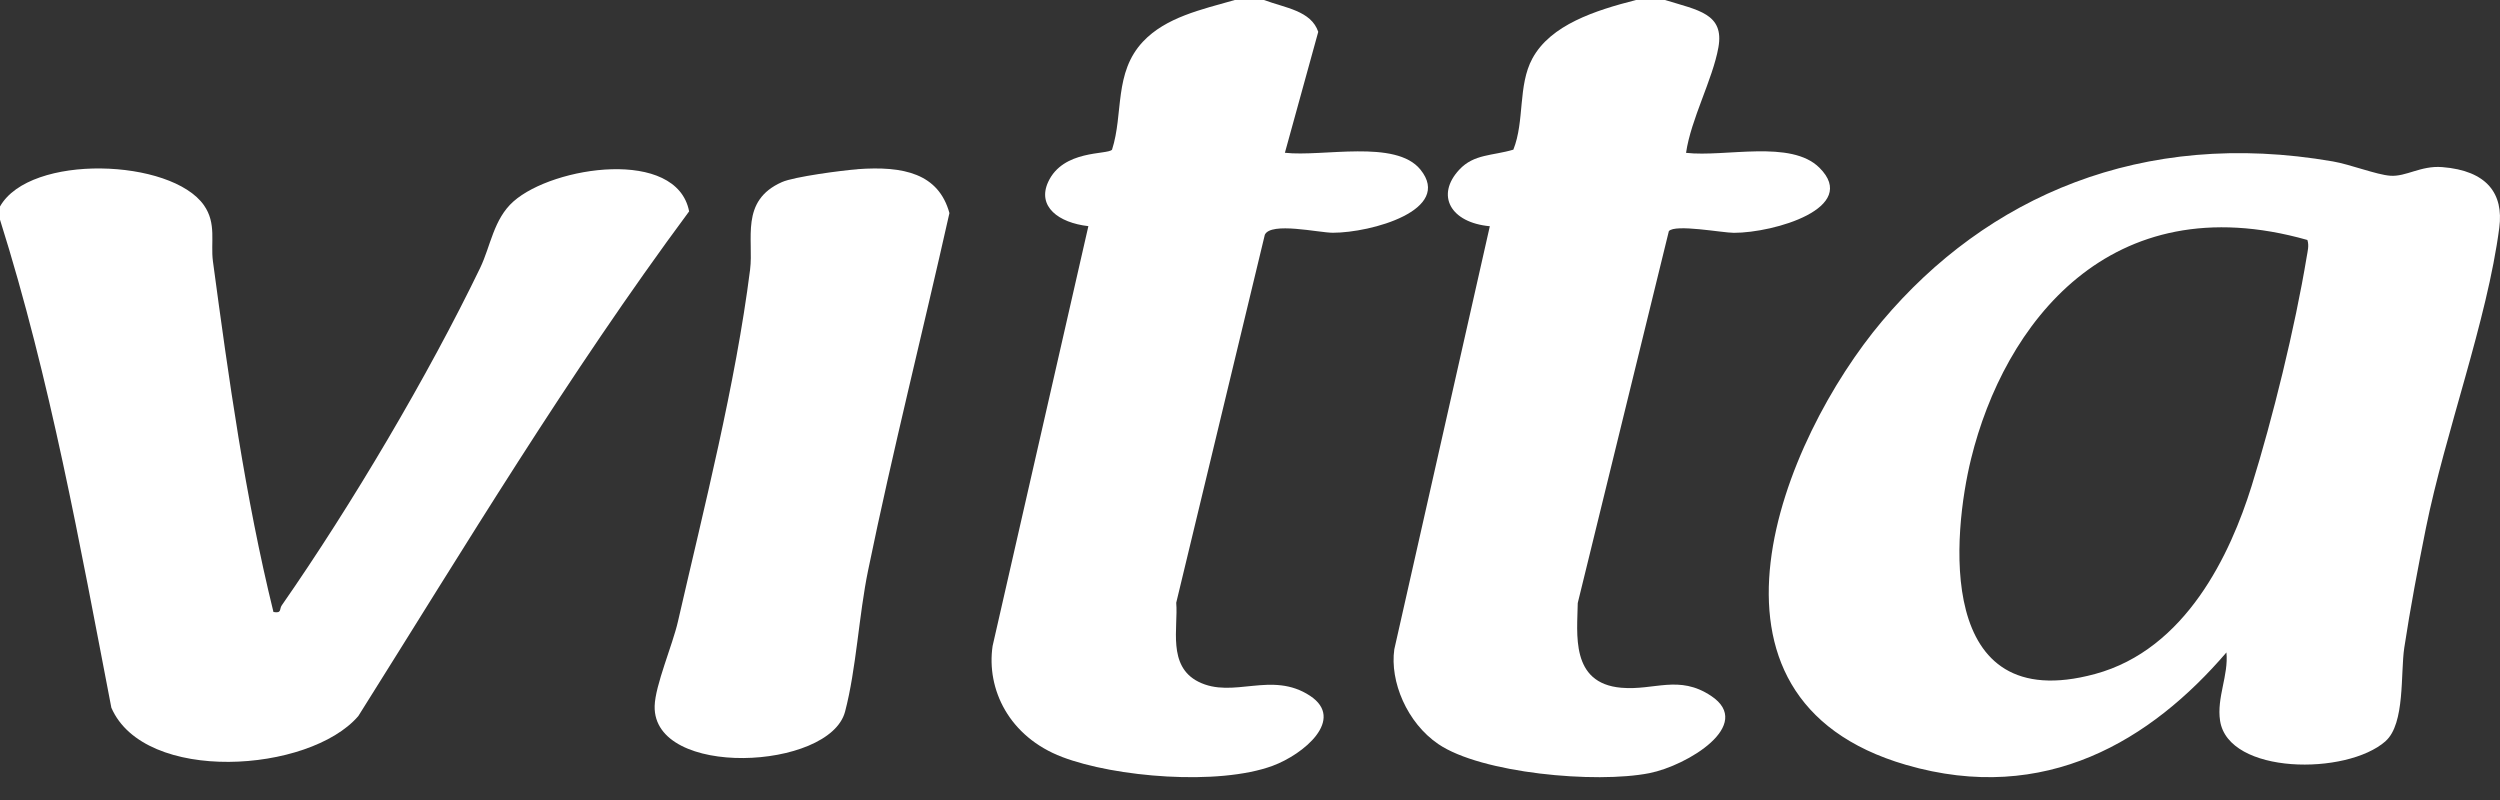
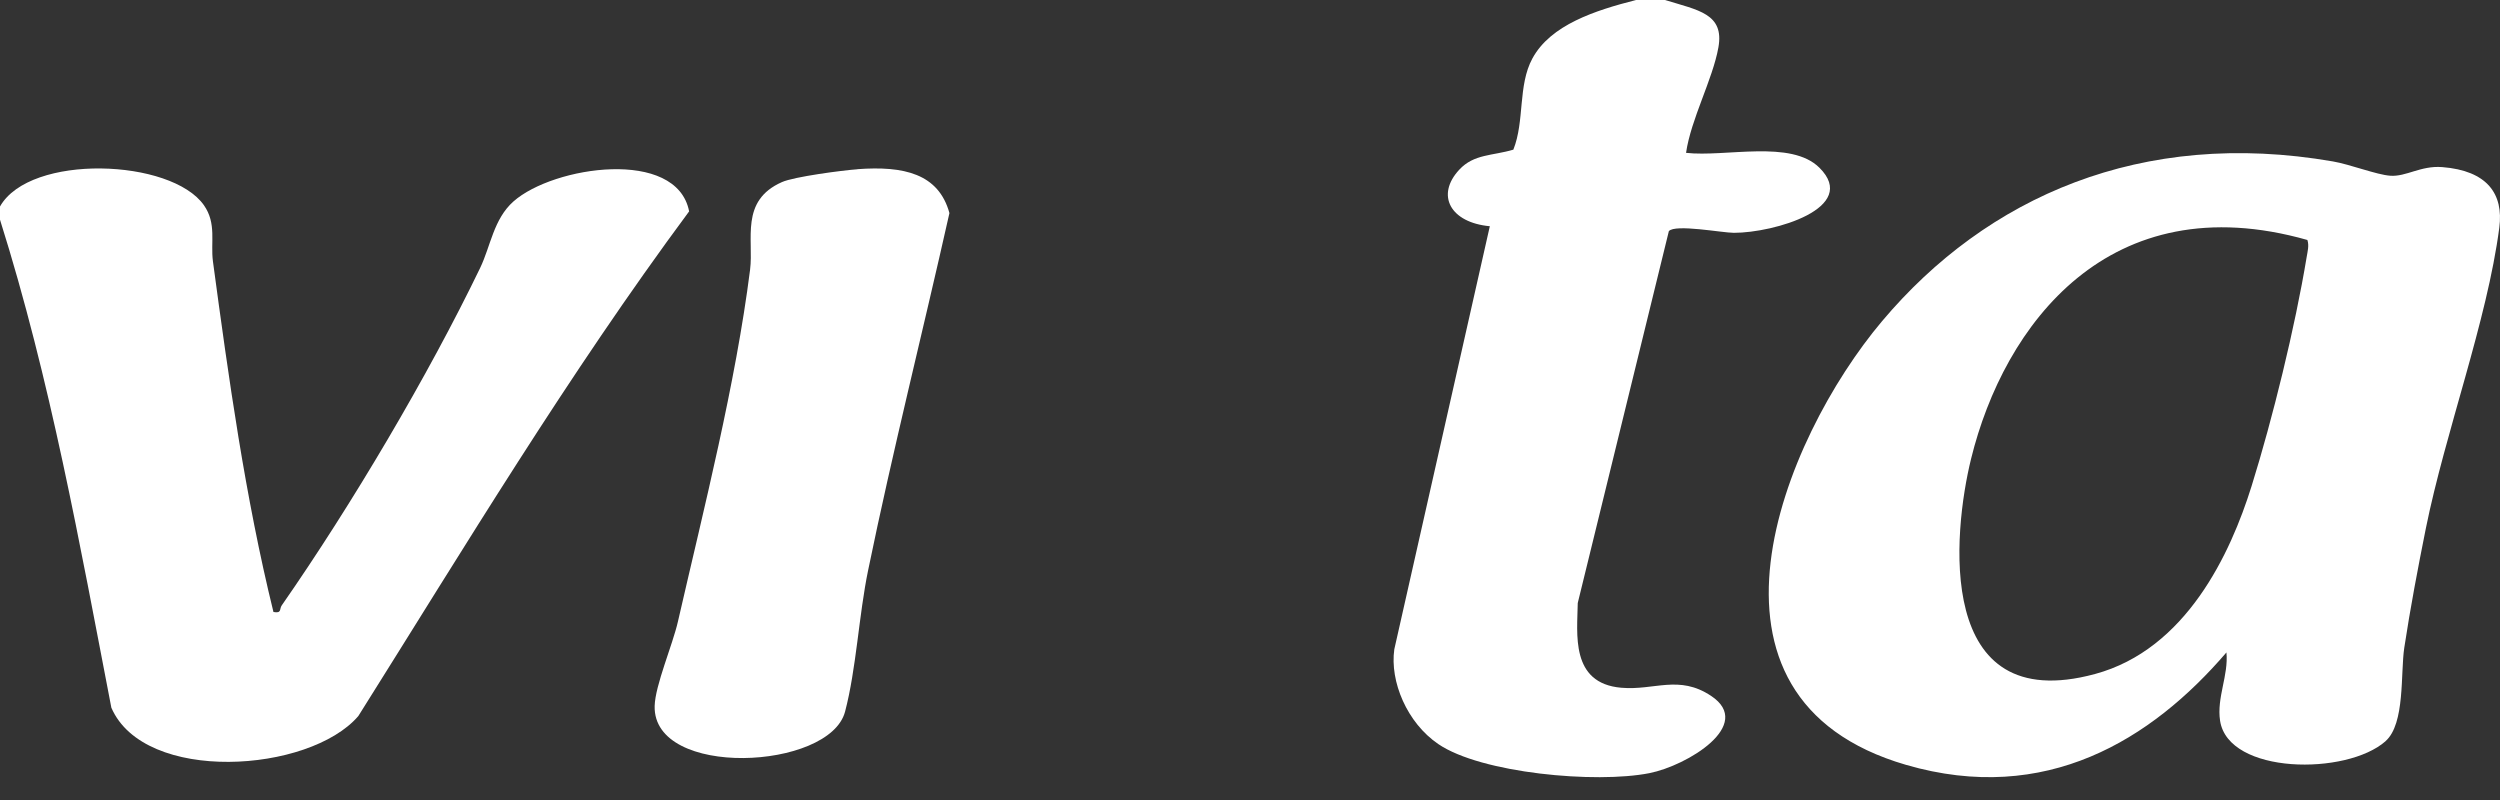
<svg xmlns="http://www.w3.org/2000/svg" width="100" height="32" viewBox="0 0 100 32" fill="none">
  <rect x="0" y="0" width="100" height="32" fill="#333333" stroke="none" />
  <path d="M0 8.26C1.204 6.134 6.855 6.345 8.159 8.212C8.671 8.946 8.417 9.699 8.517 10.452C9.149 15.146 9.801 19.85 10.938 24.48C11.283 24.541 11.166 24.362 11.27 24.215C14.075 20.184 17.128 15.02 19.205 10.719C19.626 9.846 19.743 8.762 20.539 8.057C22.141 6.639 27.07 5.91 27.565 8.455C22.716 14.999 18.603 21.85 14.333 28.642C12.373 30.925 5.775 31.358 4.454 28.308C3.194 21.772 2.02 15.199 0 8.788V8.257V8.26Z" fill="white" />
-   <path d="M50.56 0C51.412 0.32 52.439 0.424 52.73 1.273L51.396 6.111C52.904 6.282 55.829 5.566 56.815 6.781C58.133 8.403 54.843 9.31 53.315 9.31C52.75 9.31 50.837 8.865 50.593 9.39L47.049 24.11C47.133 25.102 46.685 26.639 47.935 27.269C49.329 27.971 50.864 26.818 52.402 27.832C53.823 28.771 52.148 30.175 50.901 30.634C48.731 31.432 44.612 31.09 42.485 30.279C40.359 29.468 39.45 27.568 39.704 25.839L43.535 9.046C42.338 8.91 41.476 8.259 41.927 7.277C42.526 5.977 44.297 6.199 44.481 5.988C44.946 4.547 44.548 2.909 45.722 1.662C46.635 0.694 48.042 0.384 49.393 0H50.56Z" fill="white" />
  <path d="M66.611 0.003C67.915 0.408 68.98 0.542 68.736 1.897C68.506 3.184 67.638 4.761 67.442 6.114C69.017 6.292 71.639 5.577 72.777 6.709C74.399 8.32 70.955 9.313 69.357 9.313C68.893 9.313 67.004 8.953 66.754 9.246L63.11 24.121C63.094 25.335 62.8 27.334 64.852 27.51C66.18 27.625 67.155 26.979 68.443 27.835C70.191 28.996 67.485 30.627 65.977 30.926C63.831 31.35 59.246 30.931 57.531 29.762C56.28 28.911 55.589 27.262 55.772 25.973L59.593 9.049C58.018 8.905 57.417 7.811 58.372 6.786C58.959 6.154 59.7 6.236 60.534 5.986C60.991 4.841 60.711 3.418 61.295 2.34C62.026 0.99 63.811 0.416 65.443 0H66.607L66.611 0.003Z" fill="white" />
  <path d="M95.425 29.646C93.864 31.026 89.134 30.986 88.803 28.83C88.662 27.905 89.147 27.012 89.057 26.098C86.055 29.595 81.829 32.218 76.243 30.595C67.053 27.921 71.302 17.57 75.284 12.845C79.469 7.877 85.657 5.133 93.316 6.457C94.011 6.577 95.058 6.989 95.609 7.029C96.244 7.077 96.826 6.617 97.689 6.684C99.487 6.826 100.149 7.754 99.972 9.104C99.487 12.829 97.809 17.297 97.033 21.14C96.716 22.723 96.412 24.322 96.171 25.91C96.017 26.932 96.208 28.948 95.425 29.643V29.646ZM92.296 9.599C84.363 7.35 80.161 12.998 78.844 18.348C78.118 21.298 77.37 28.699 83.798 26.961C87.445 25.974 89.221 22.145 90.063 19.445C90.906 16.744 91.802 13.091 92.266 10.284C92.303 10.056 92.37 9.826 92.296 9.602V9.599Z" fill="white" />
  <path d="M34.301 6.767C36.147 6.631 37.543 6.943 37.977 8.523C36.909 13.287 35.706 18.037 34.725 22.811C34.354 24.607 34.251 26.762 33.803 28.465C33.185 30.809 26.116 31.146 26.186 28.243C26.206 27.412 26.904 25.8 27.118 24.859C28.166 20.29 29.419 15.39 30.003 10.79C30.157 9.574 29.585 8.031 31.279 7.283C31.759 7.069 33.683 6.815 34.304 6.77L34.301 6.767Z" fill="white" />
</svg>